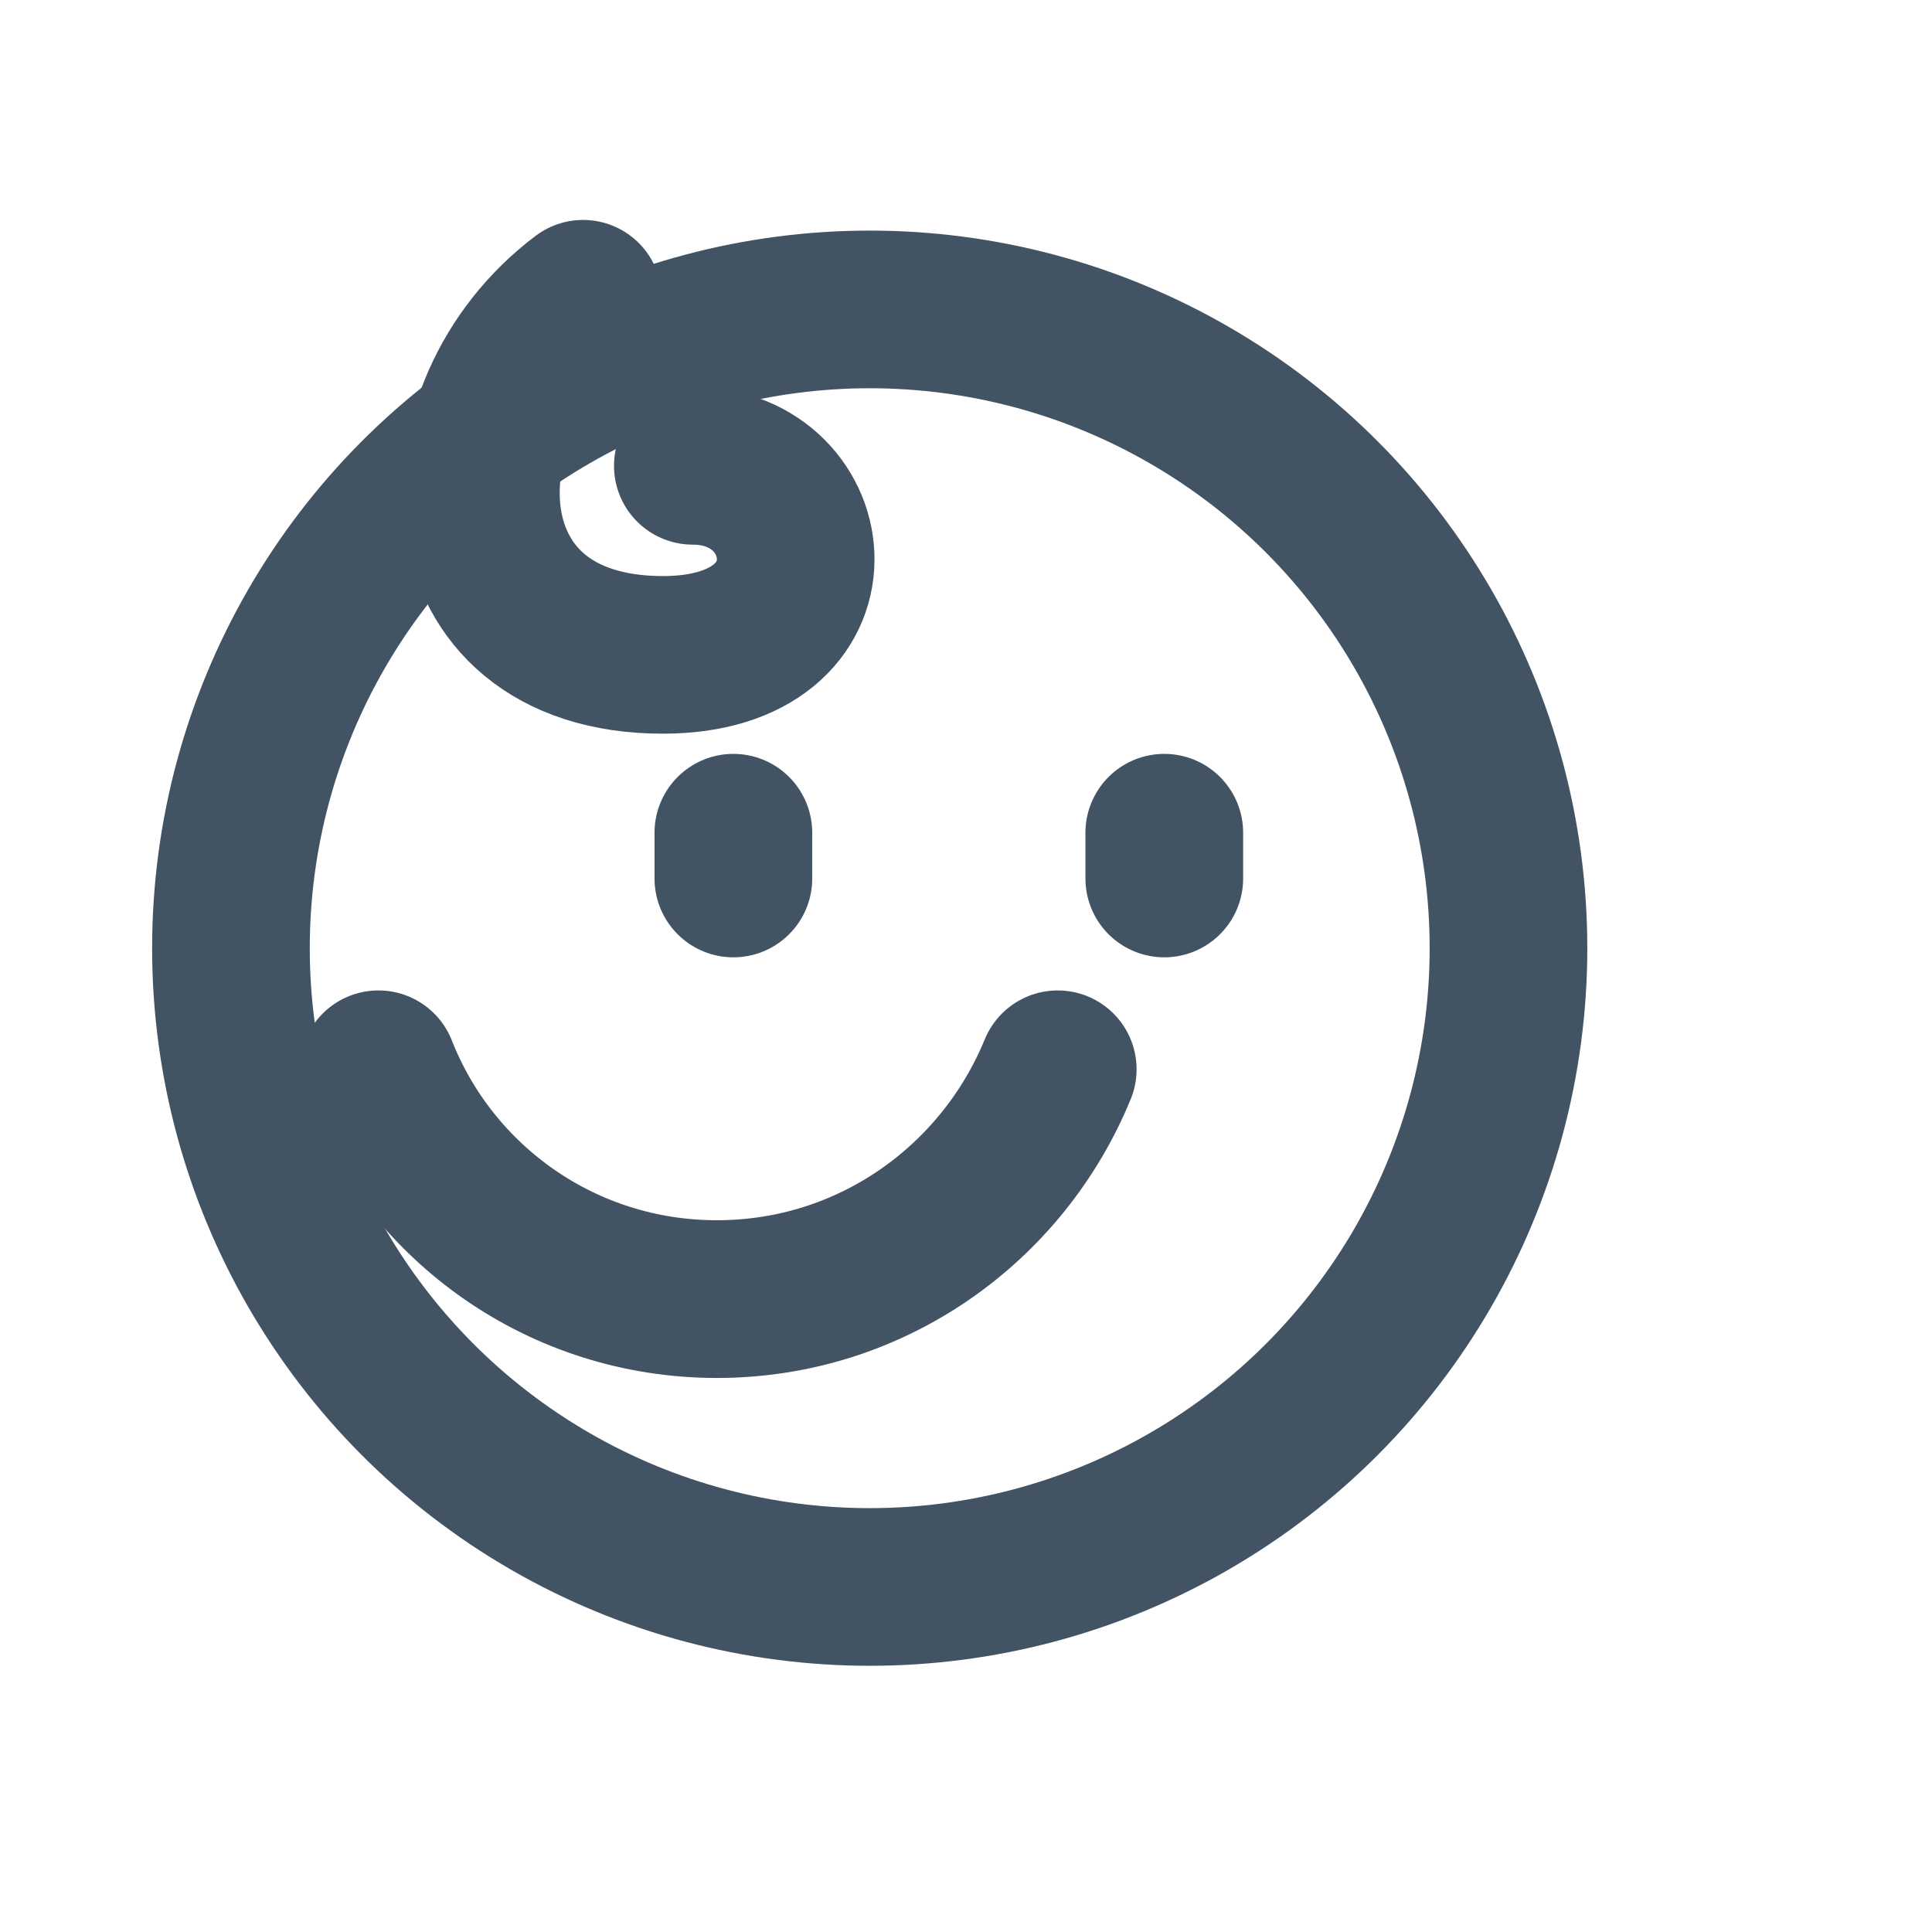
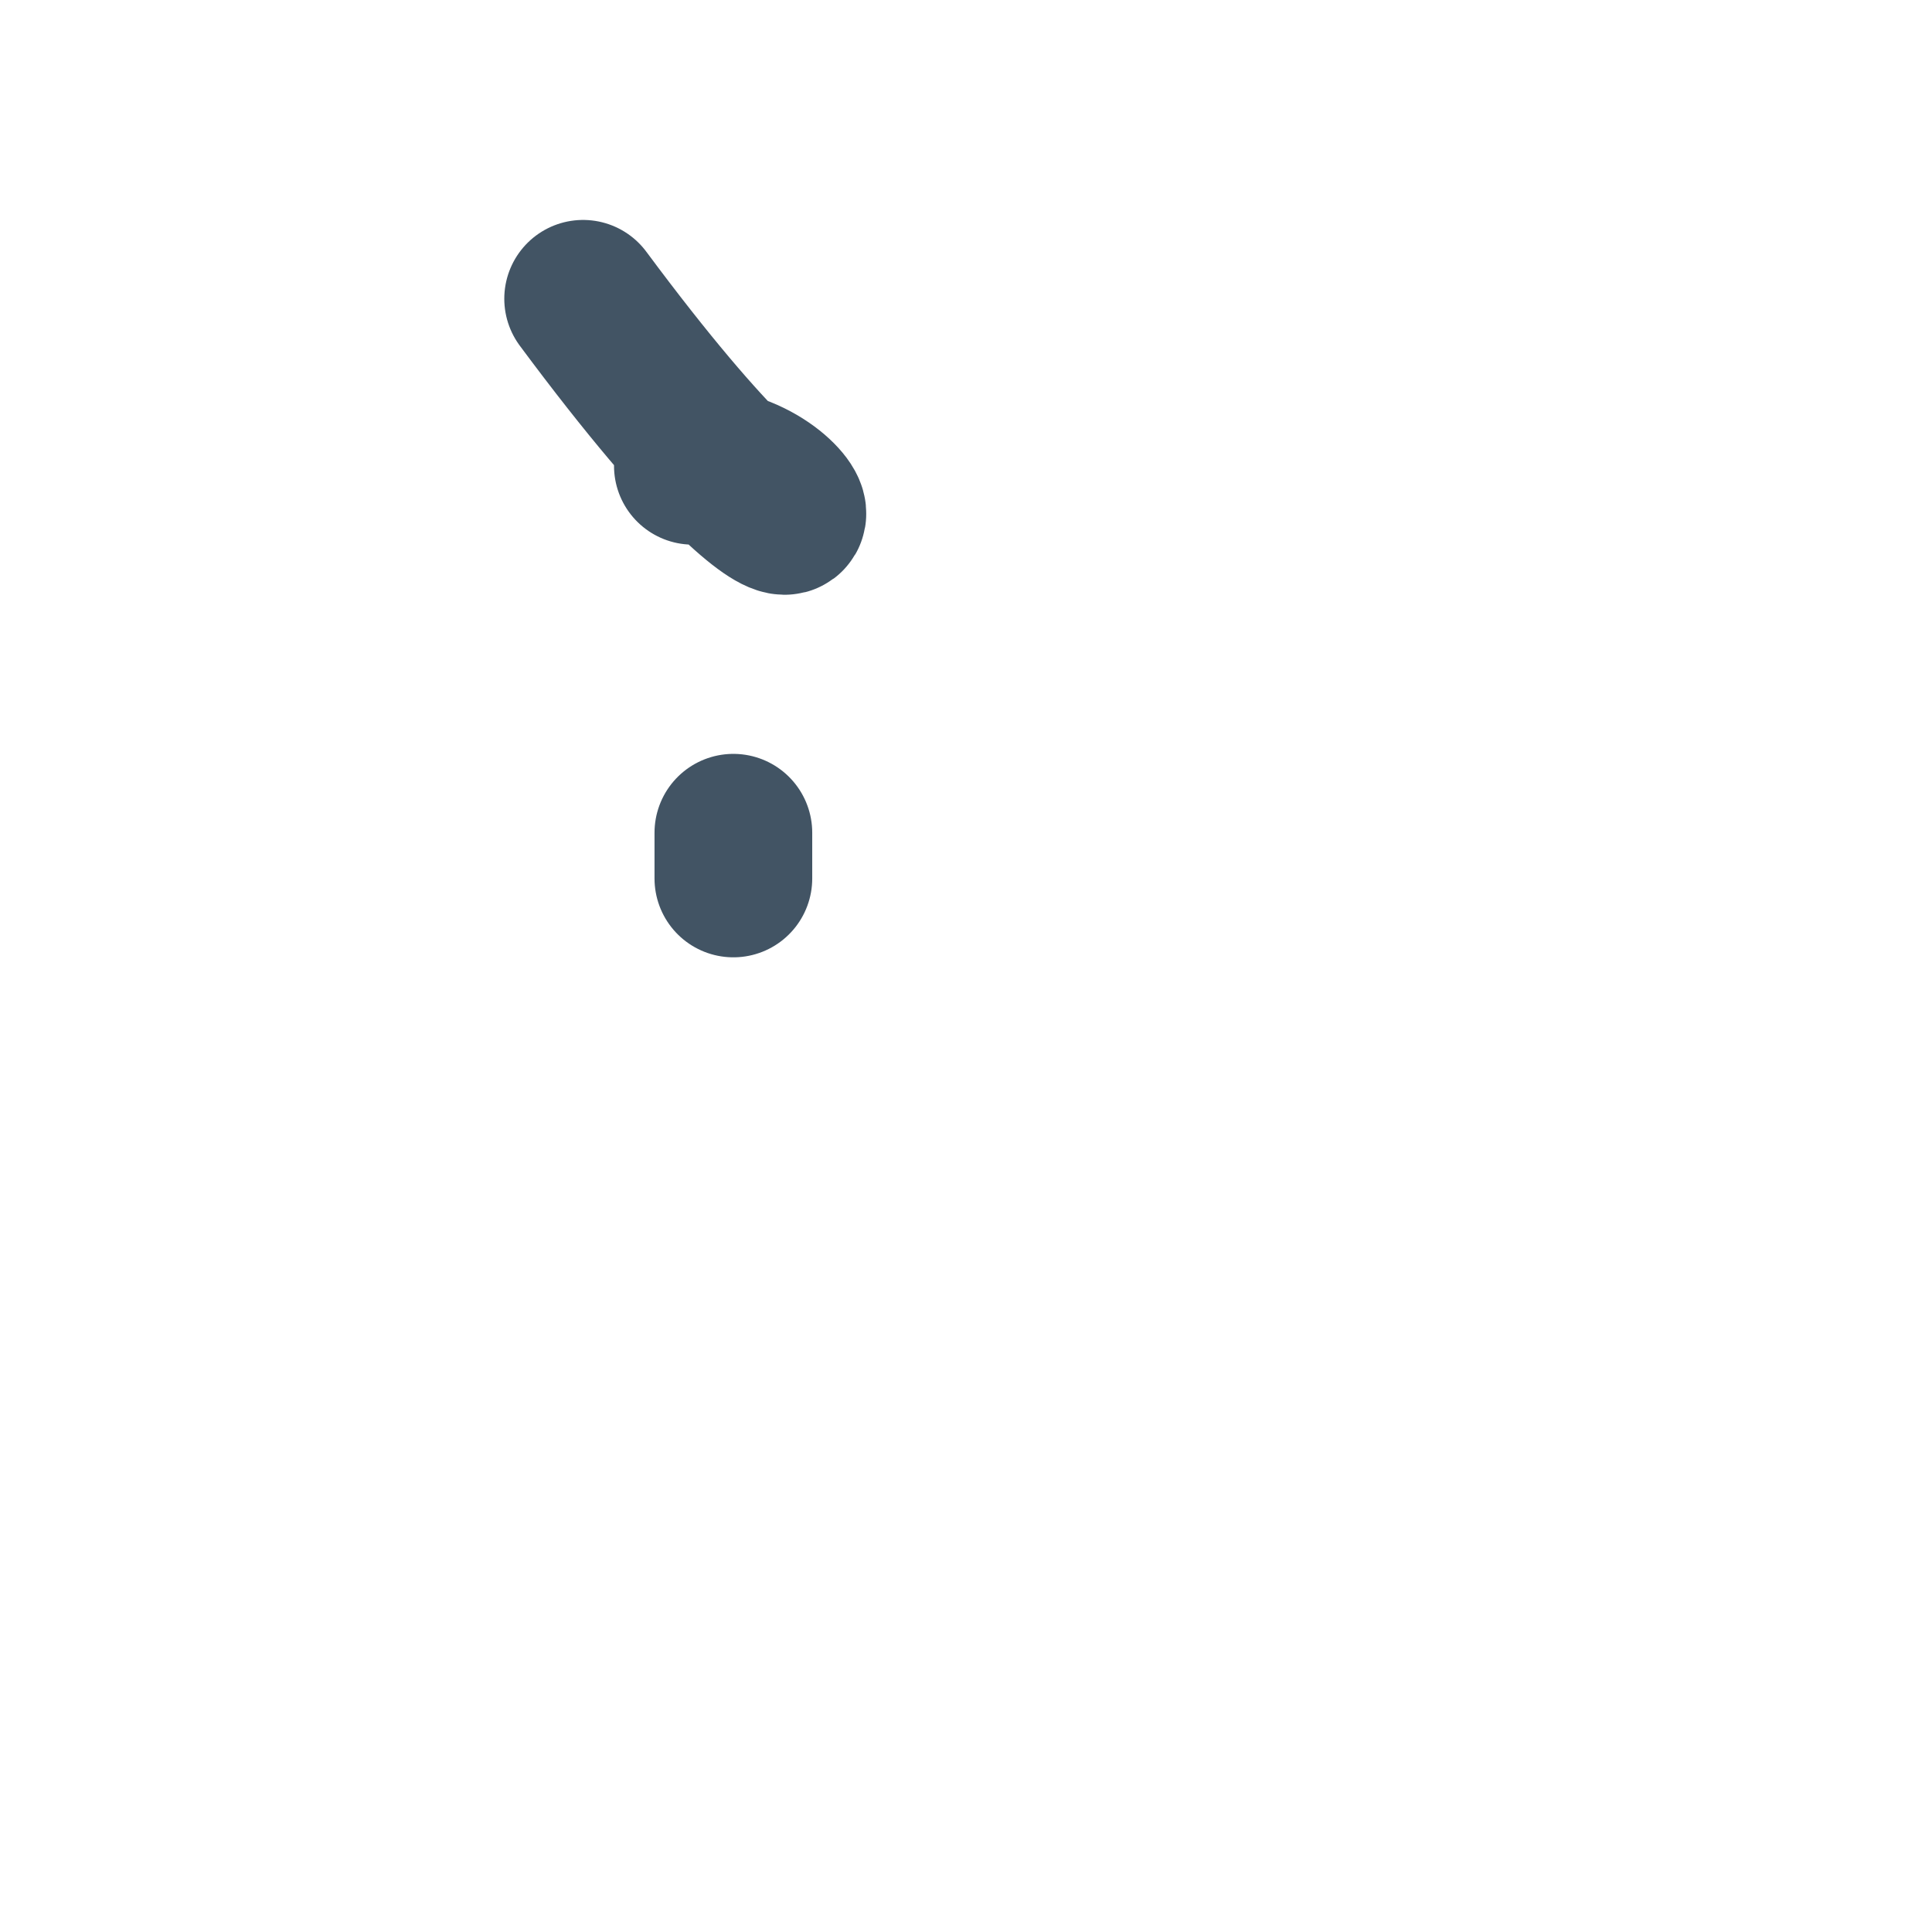
<svg xmlns="http://www.w3.org/2000/svg" width="100%" height="100%" viewBox="0 0 49 49" version="1.1" xml:space="preserve" style="fill-rule:evenodd;clip-rule:evenodd;stroke-linecap:round;stroke-linejoin:round;stroke-miterlimit:1.5;">
  <g transform="matrix(1,0,0,1,-20195.2,-2105)">
    <g id="Artboard4" transform="matrix(1,0,0,1,141.528,-0.18)">
-       <rect x="20053.6" y="2105.18" width="48.205" height="48.453" style="fill:none;" />
      <g transform="matrix(1.02,0,0,1.02,-13448.1,-1029.63)">
-         <circle cx="32866.5" cy="3096.92" r="15.883" style="fill:none;stroke:rgb(66,84,100);stroke-width:3.92px;" />
-       </g>
+         </g>
      <g transform="matrix(0.584,0,0,0.584,877.819,320.253)">
-         <path d="M32881.3,3102.82C32878.9,3108.67 32873.2,3112.8 32866.5,3112.8C32859.8,3112.8 32854.1,3108.67 32851.8,3102.82" style="fill:none;stroke:rgb(66,84,100);stroke-width:6.85px;" />
-       </g>
+         </g>
      <g transform="matrix(1,0,0,1,-141.528,2.59)">
        <path d="M20213.8,2123.71L20213.8,2124.87" style="fill:none;stroke:rgb(66,84,100);stroke-width:4px;" />
      </g>
      <g transform="matrix(1,0,0,1,-130.599,2.59)">
-         <path d="M20213.8,2123.71L20213.8,2124.87" style="fill:none;stroke:rgb(66,84,100);stroke-width:4px;" />
-       </g>
+         </g>
      <g transform="matrix(1.265,0,0,1.265,-5506.93,-563.553)">
-         <path d="M20217.7,2115.66C20214.7,2117.92 20214.8,2122.8 20219.3,2122.8C20223,2122.8 20222.5,2119.01 20219.9,2119.01" style="fill:none;stroke:rgb(66,84,100);stroke-width:3.16px;" />
+         <path d="M20217.7,2115.66C20223,2122.8 20222.5,2119.01 20219.9,2119.01" style="fill:none;stroke:rgb(66,84,100);stroke-width:3.16px;" />
      </g>
    </g>
  </g>
</svg>